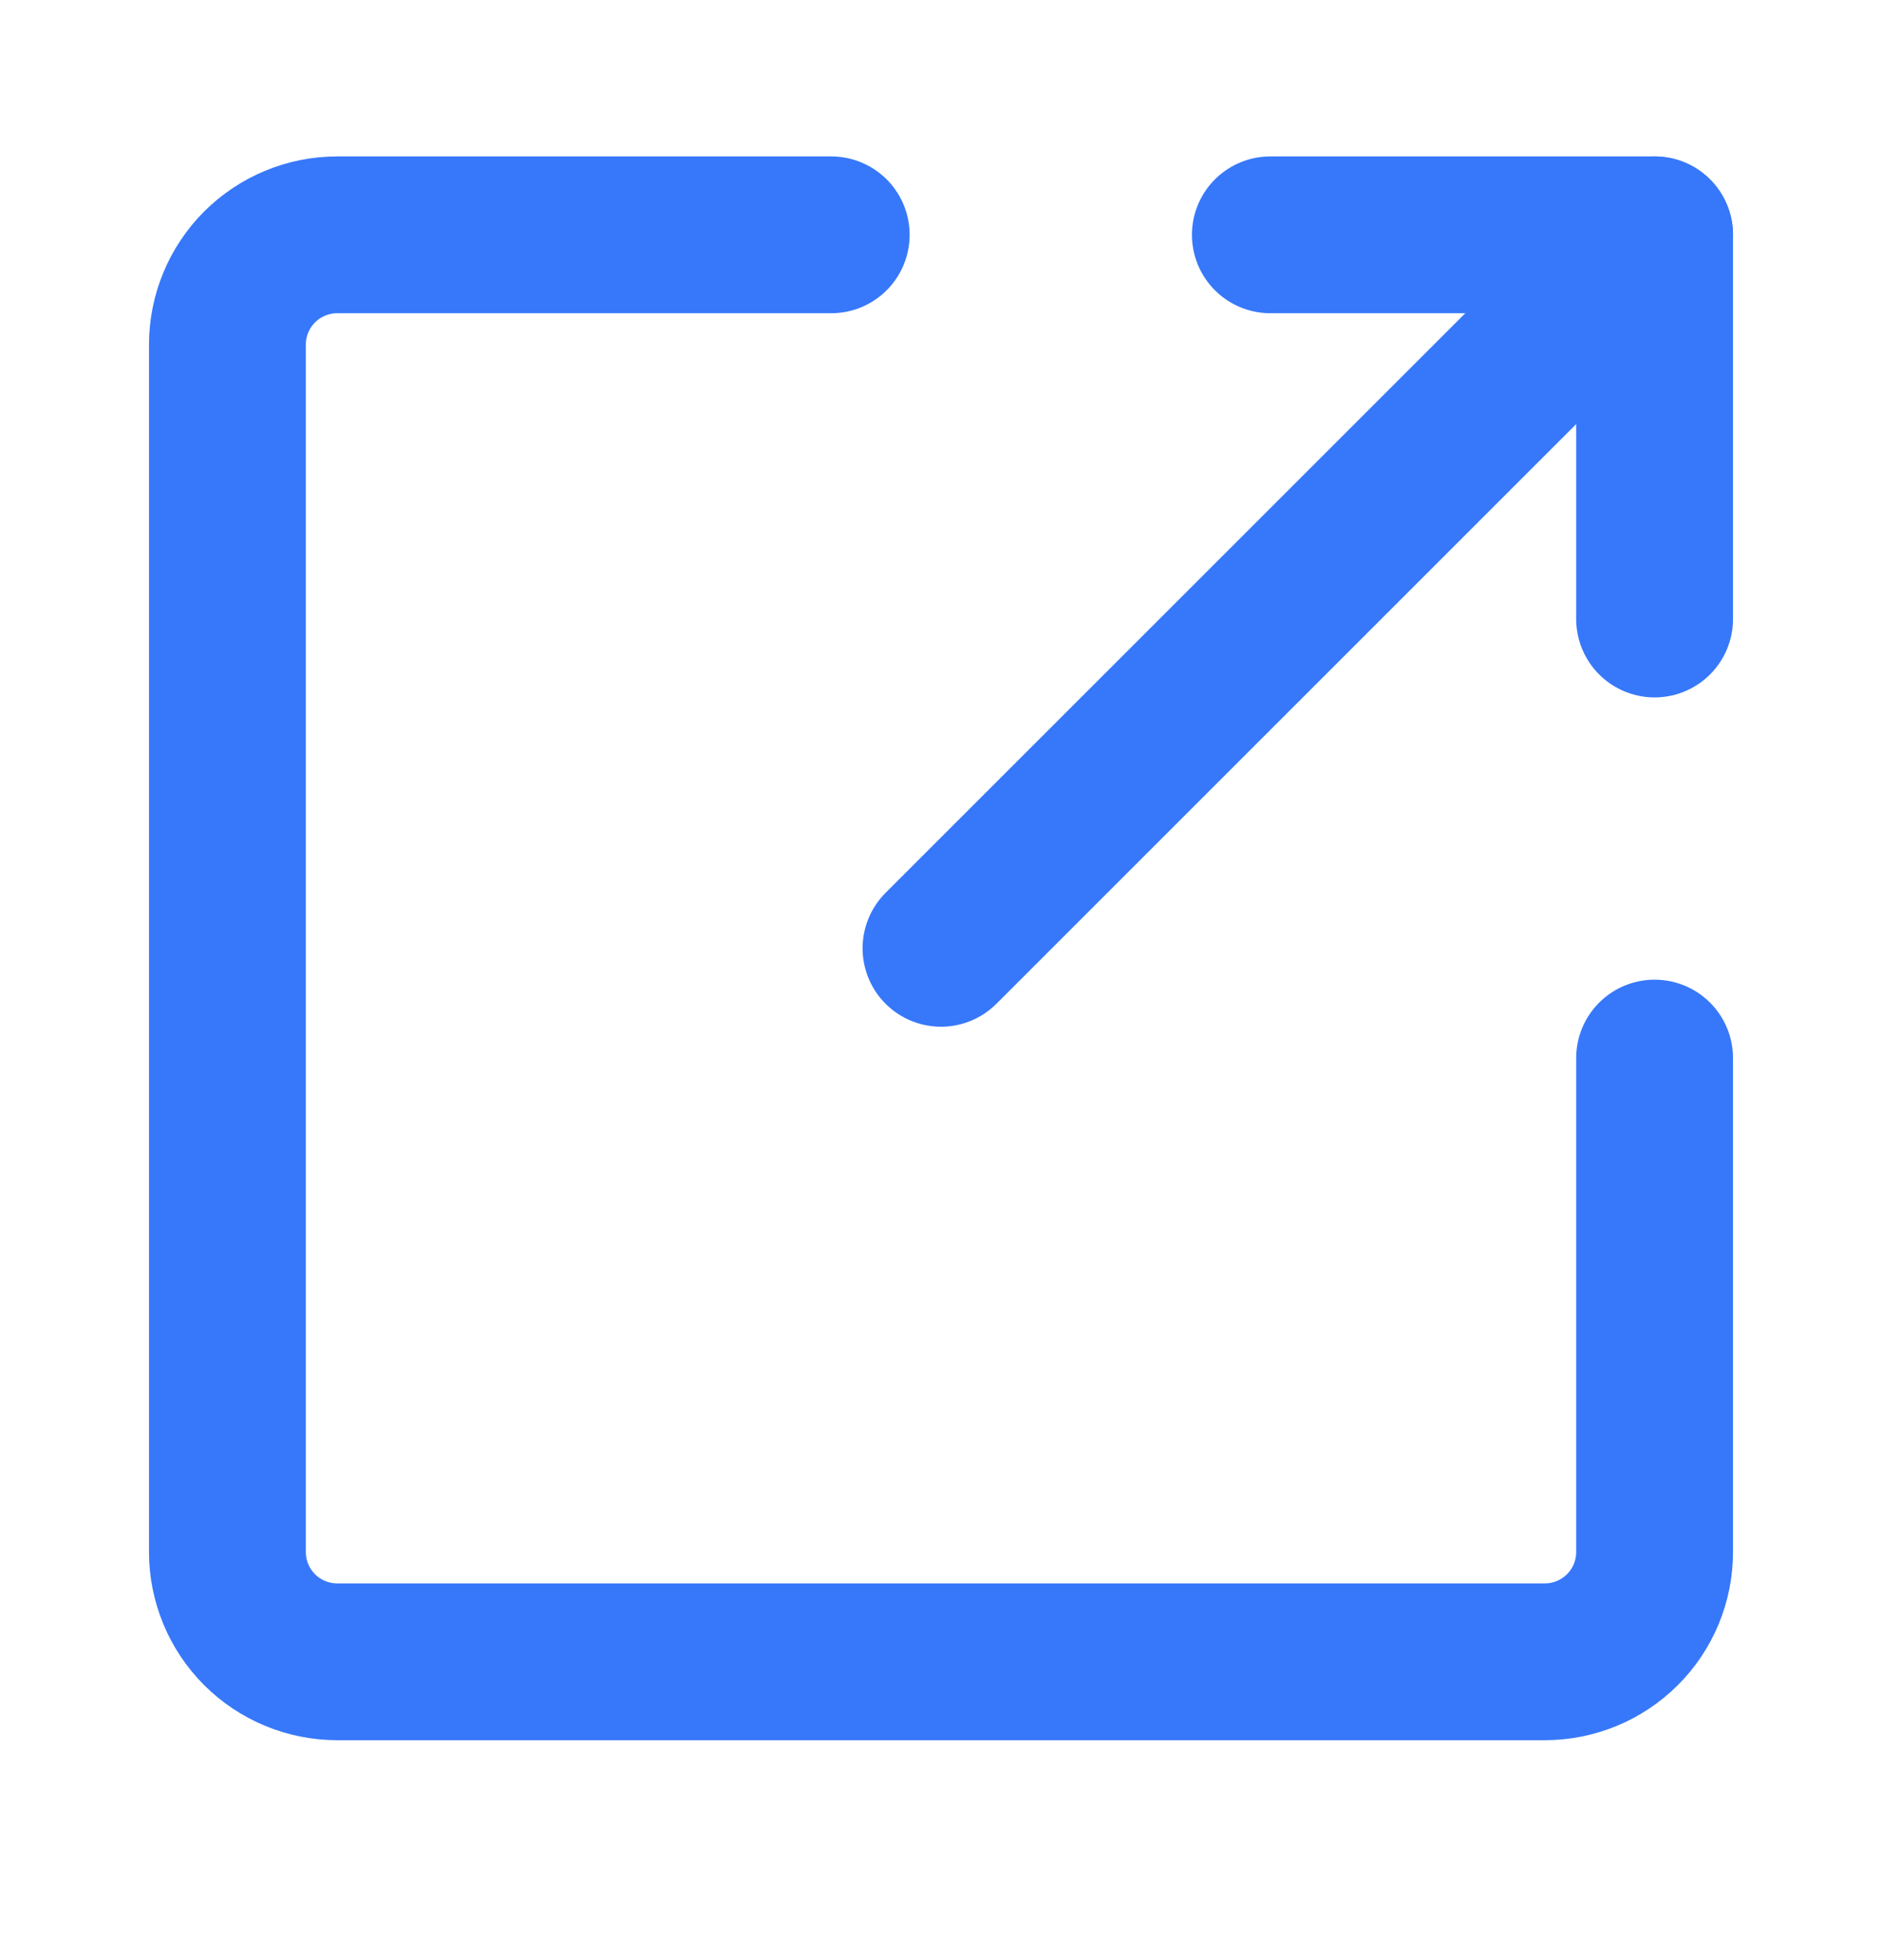
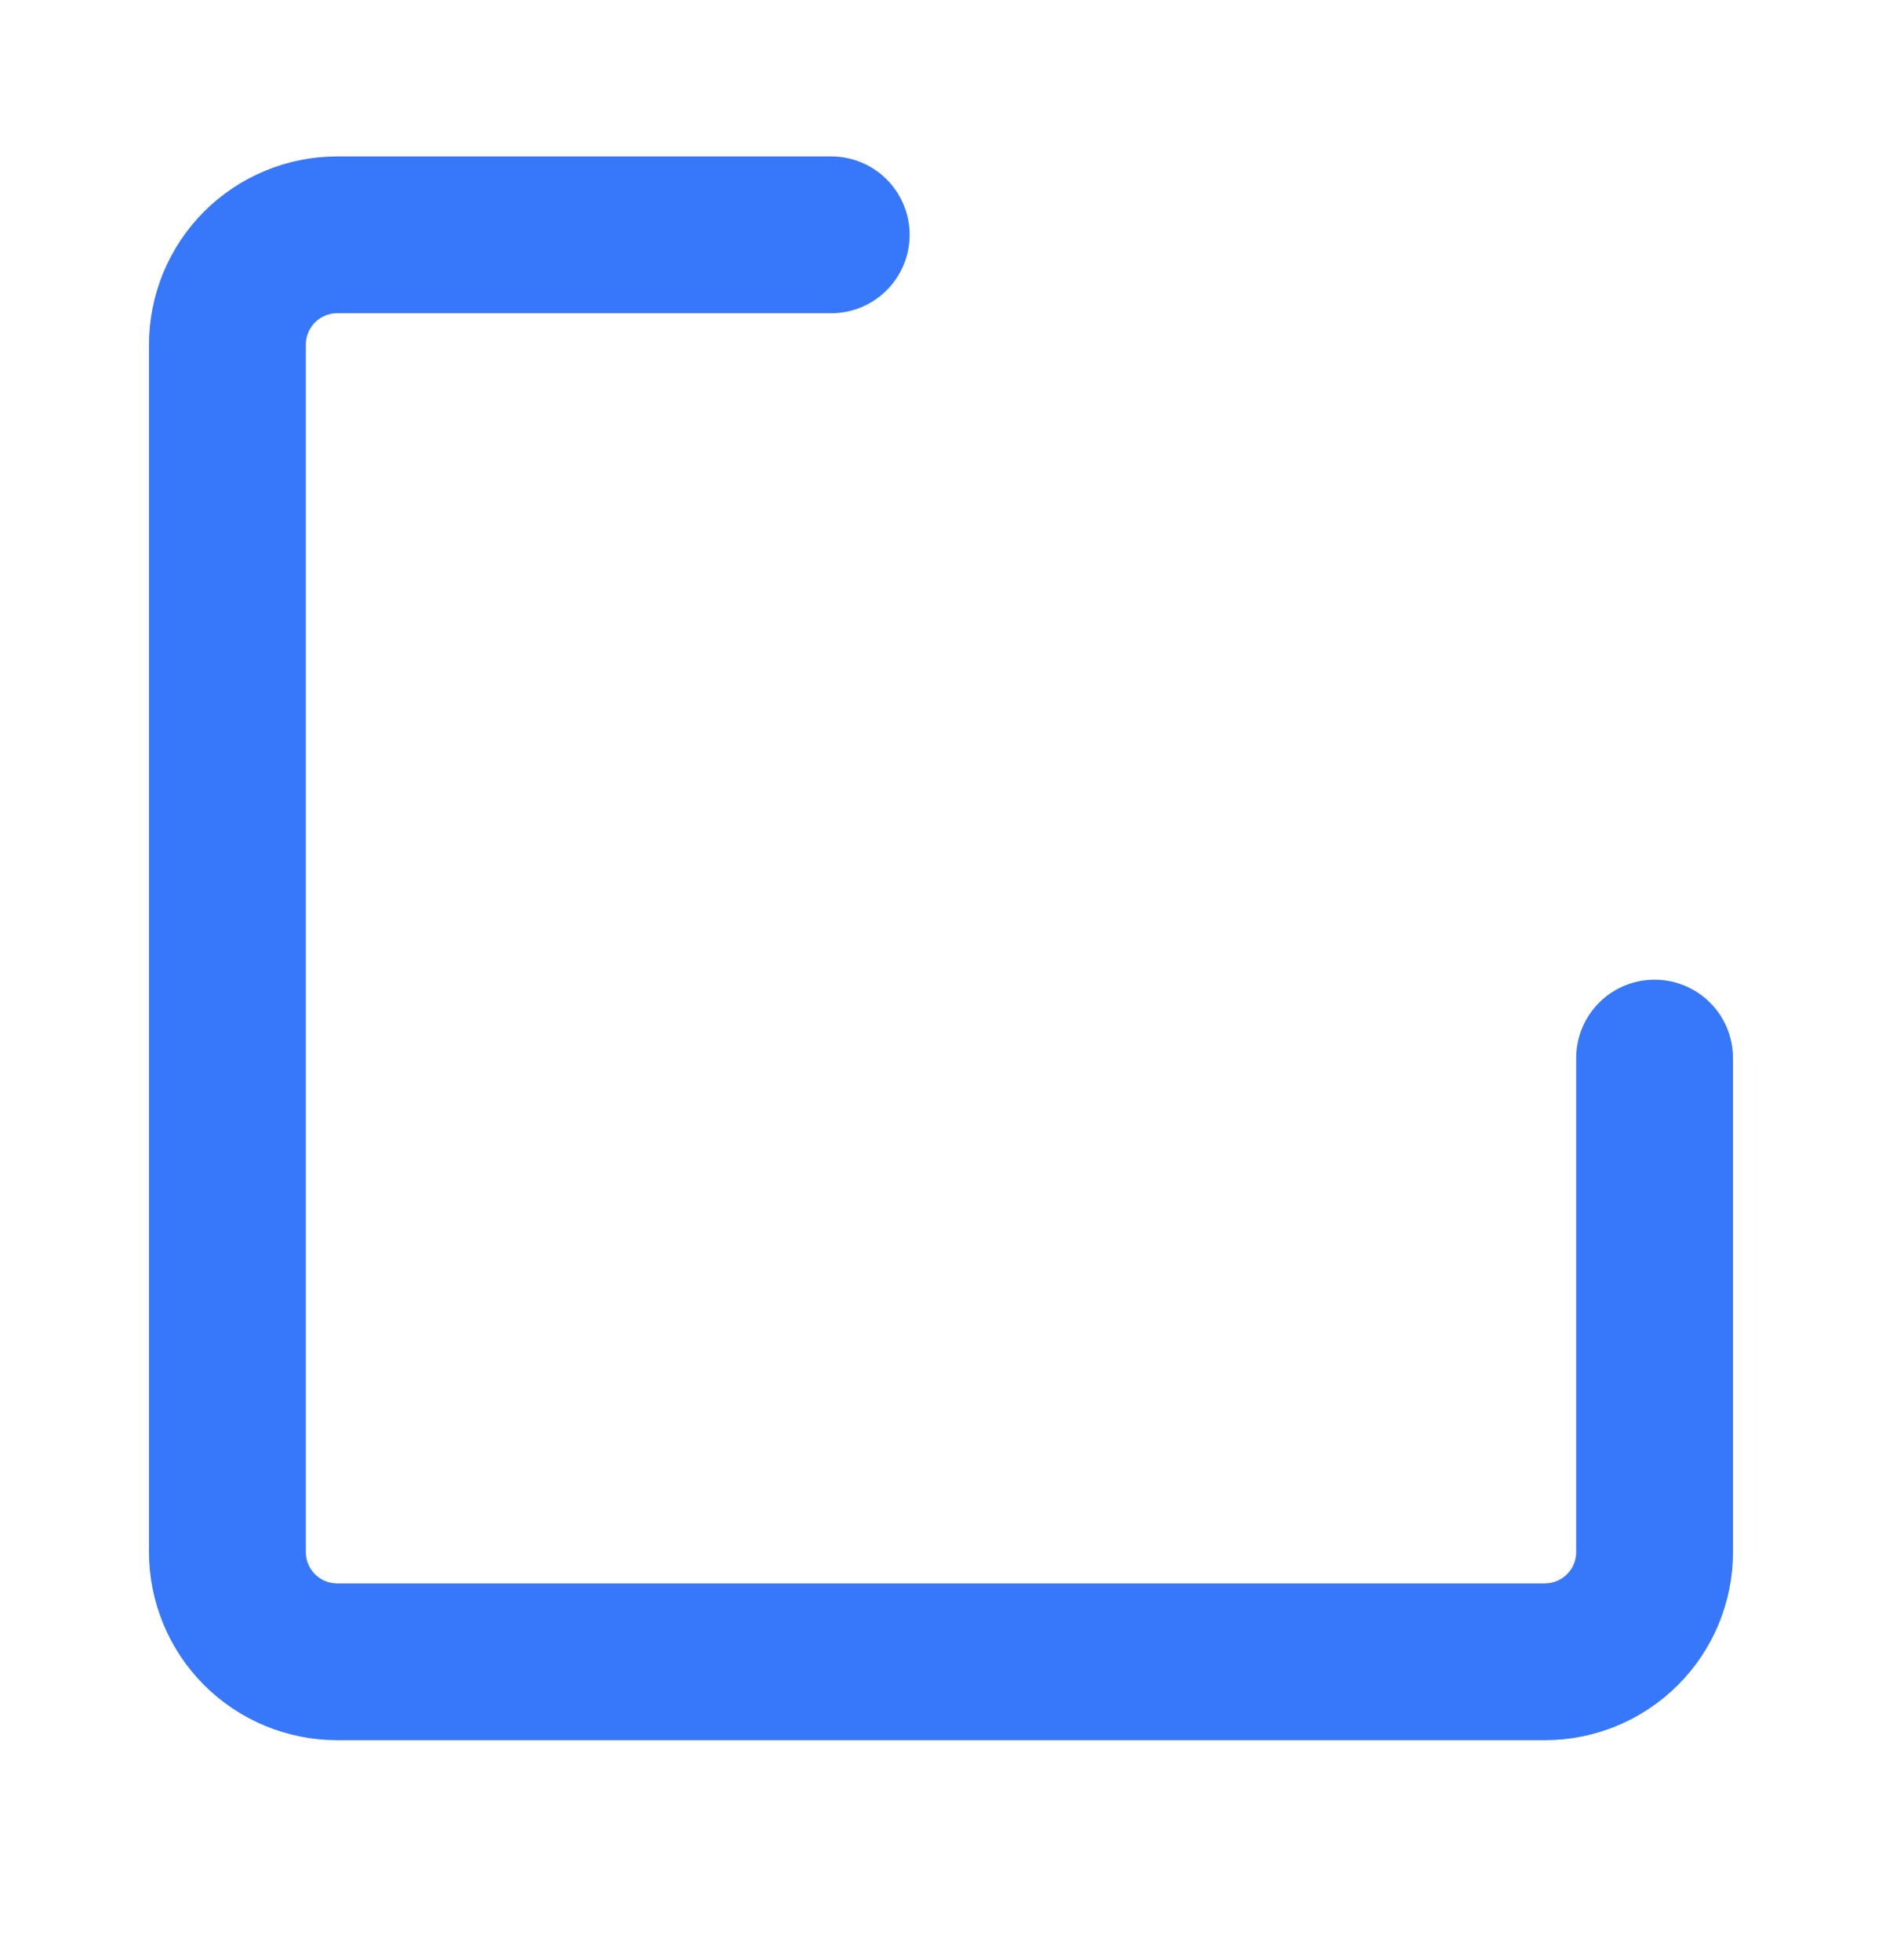
<svg xmlns="http://www.w3.org/2000/svg" width="24" height="25" viewBox="0 0 24 25" fill="none">
  <path d="M21.1 13.495V19.795C21.1 20.166 20.953 20.523 20.69 20.785C20.427 21.048 20.071 21.195 19.7 21.195H4.3C3.929 21.195 3.573 21.048 3.31 20.785C3.048 20.523 2.9 20.166 2.9 19.795V4.395C2.9 4.024 3.048 3.668 3.31 3.405C3.573 3.143 3.929 2.995 4.3 2.995H10.6" stroke="#3778FA" stroke-width="2" stroke-linecap="round" stroke-linejoin="round" />
-   <path d="M16.2 2.995H21.1V7.895" stroke="#3778FA" stroke-width="2" stroke-linecap="round" stroke-linejoin="round" />
-   <path d="M21.1 2.995L12 12.095" stroke="#3778FA" stroke-width="2" stroke-linecap="round" stroke-linejoin="round" />
</svg>